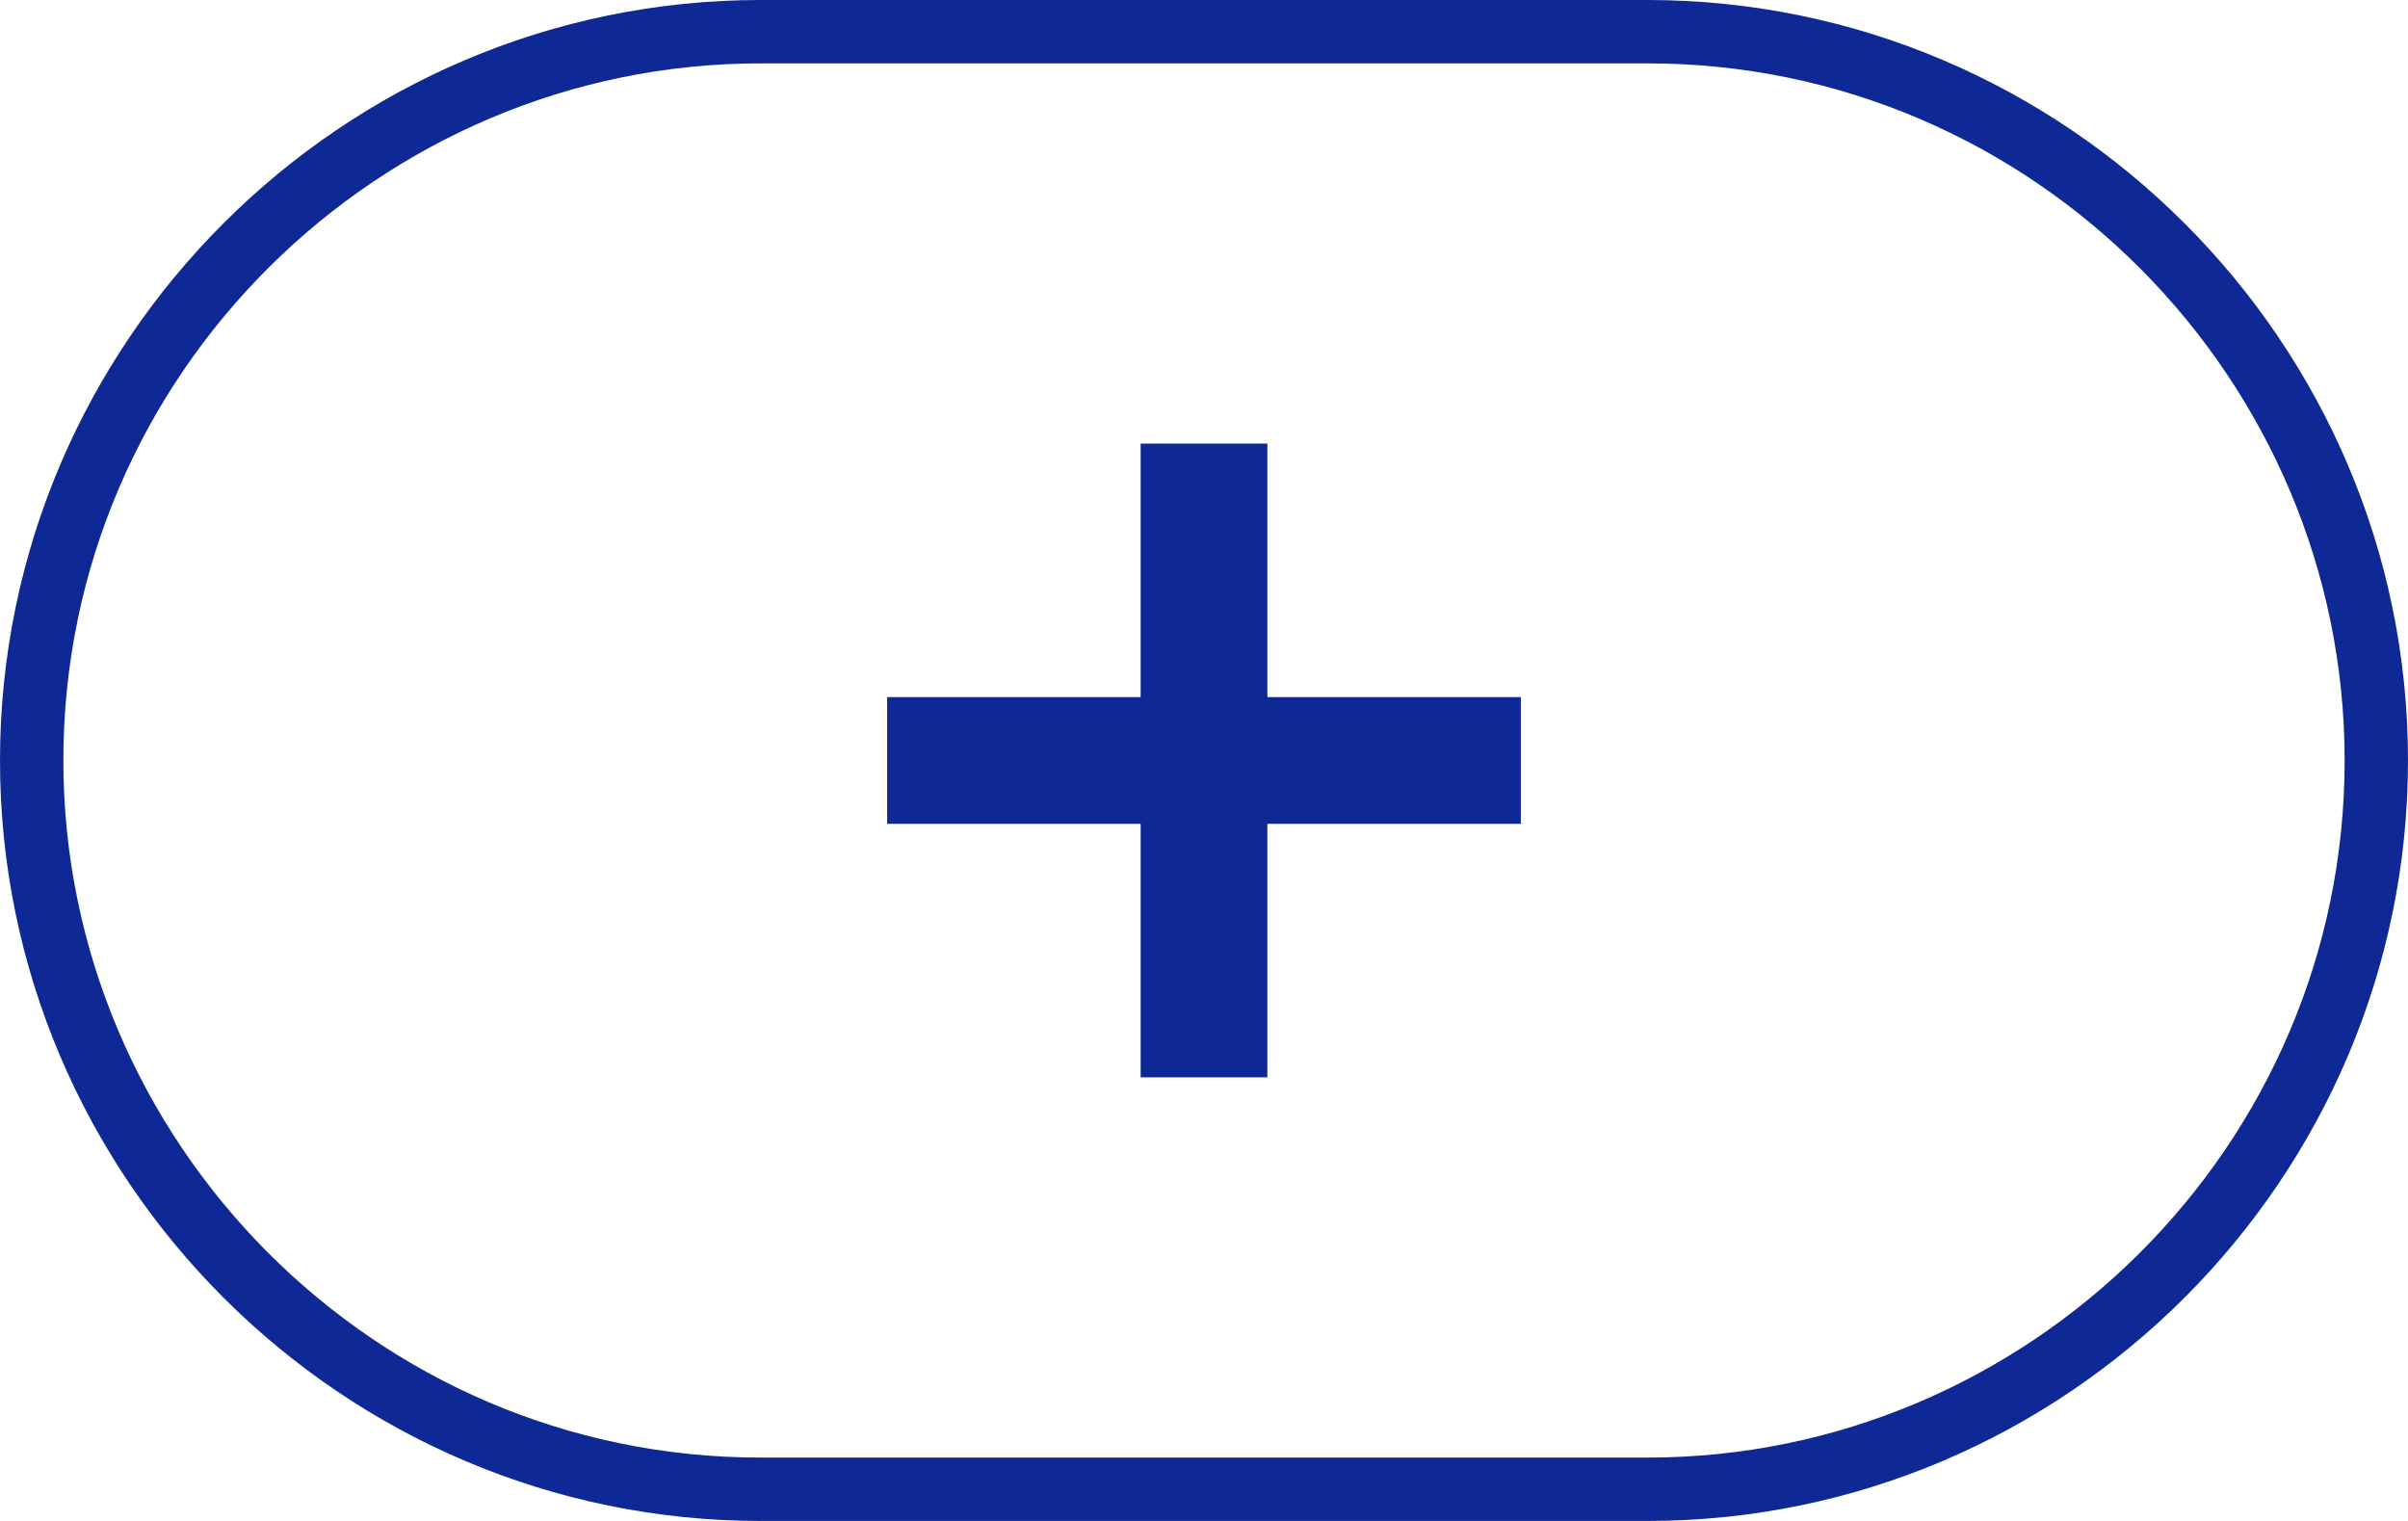
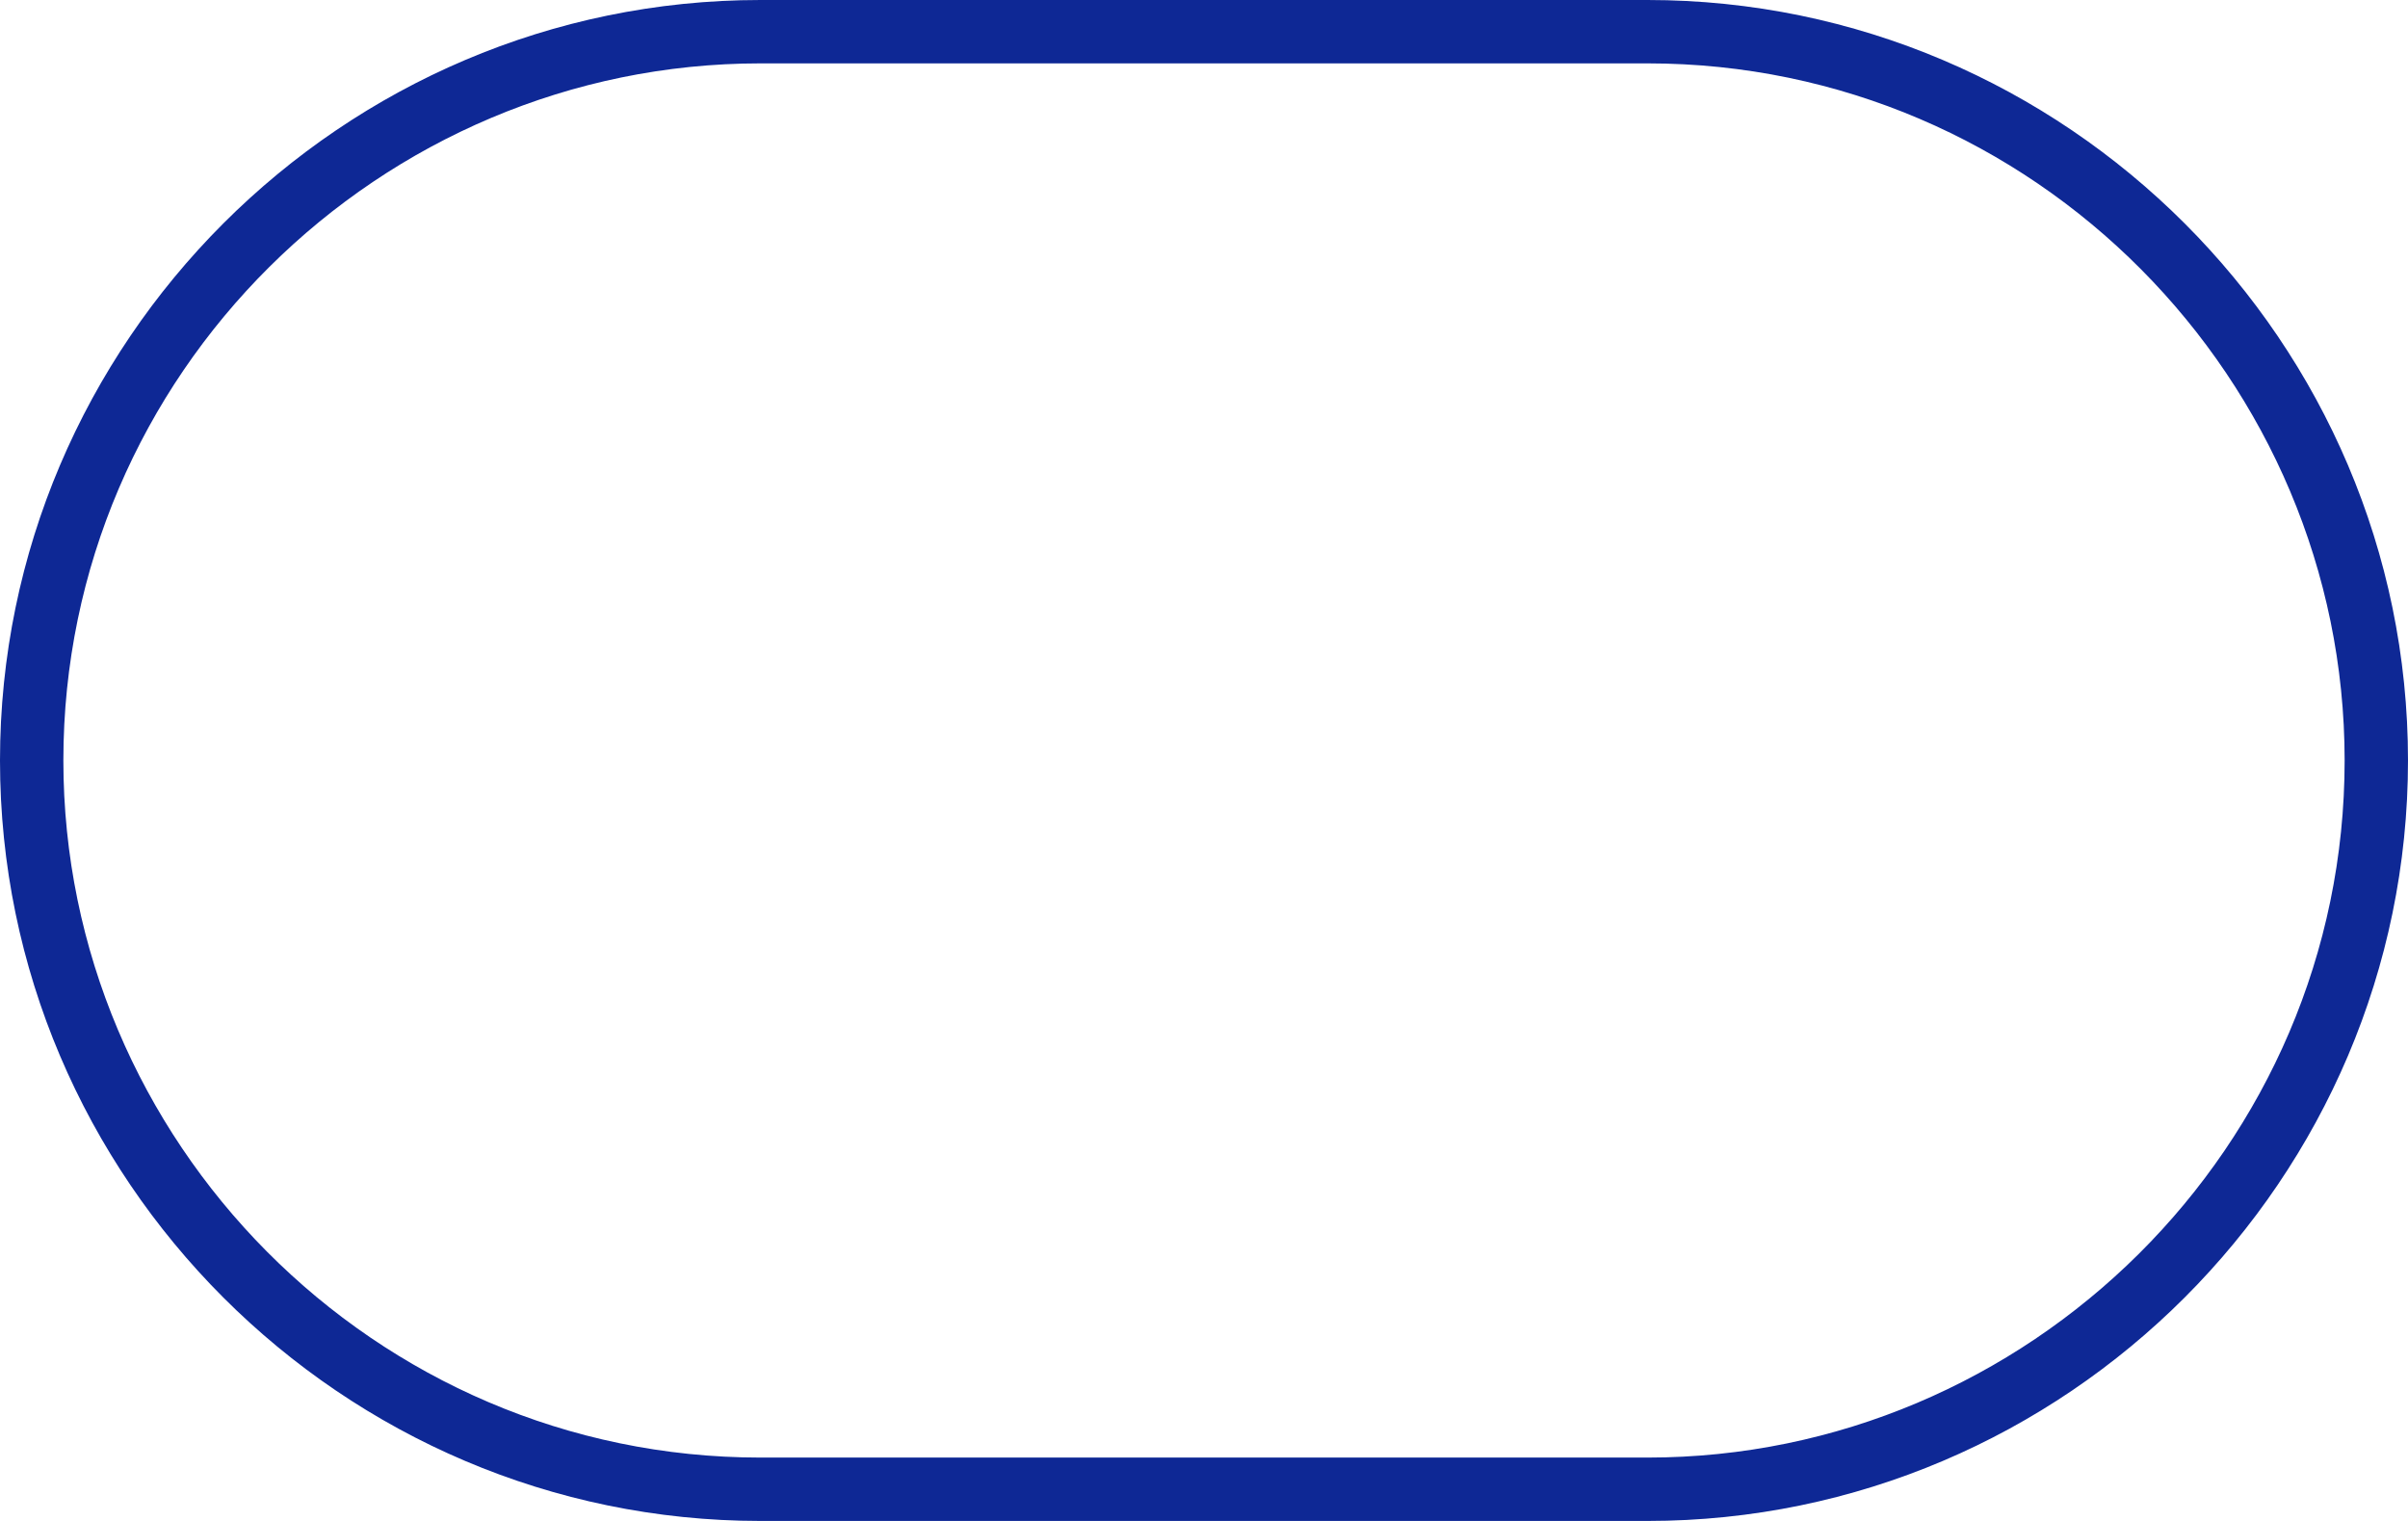
<svg xmlns="http://www.w3.org/2000/svg" version="1.0" id="Layer_1" x="0px" y="0px" viewBox="0 0 38 24" style="enable-background:new 0 0 38 24;" xml:space="preserve">
  <style type="text/css">
	.st0{fill:#0E2895;}
</style>
  <g>
    <path class="st0" d="M26,1c6.1,0,11,5,11,11c0,6.1-5,11-11,11H12c-6.1,0-11-5-11-11c0-6.1,5-11,11-11H26 M26,0H12C5.4,0,0,5.4,0,12   v0c0,6.6,5.4,12,12,12h14c6.6,0,12-5.4,12-12v0C38,5.4,32.6,0,26,0L26,0z" />
  </g>
  <g>
-     <rect x="18" y="7" class="st0" width="2" height="10" />
-   </g>
+     </g>
  <g>
-     <rect x="14" y="11" class="st0" width="10" height="2" />
-   </g>
+     </g>
</svg>